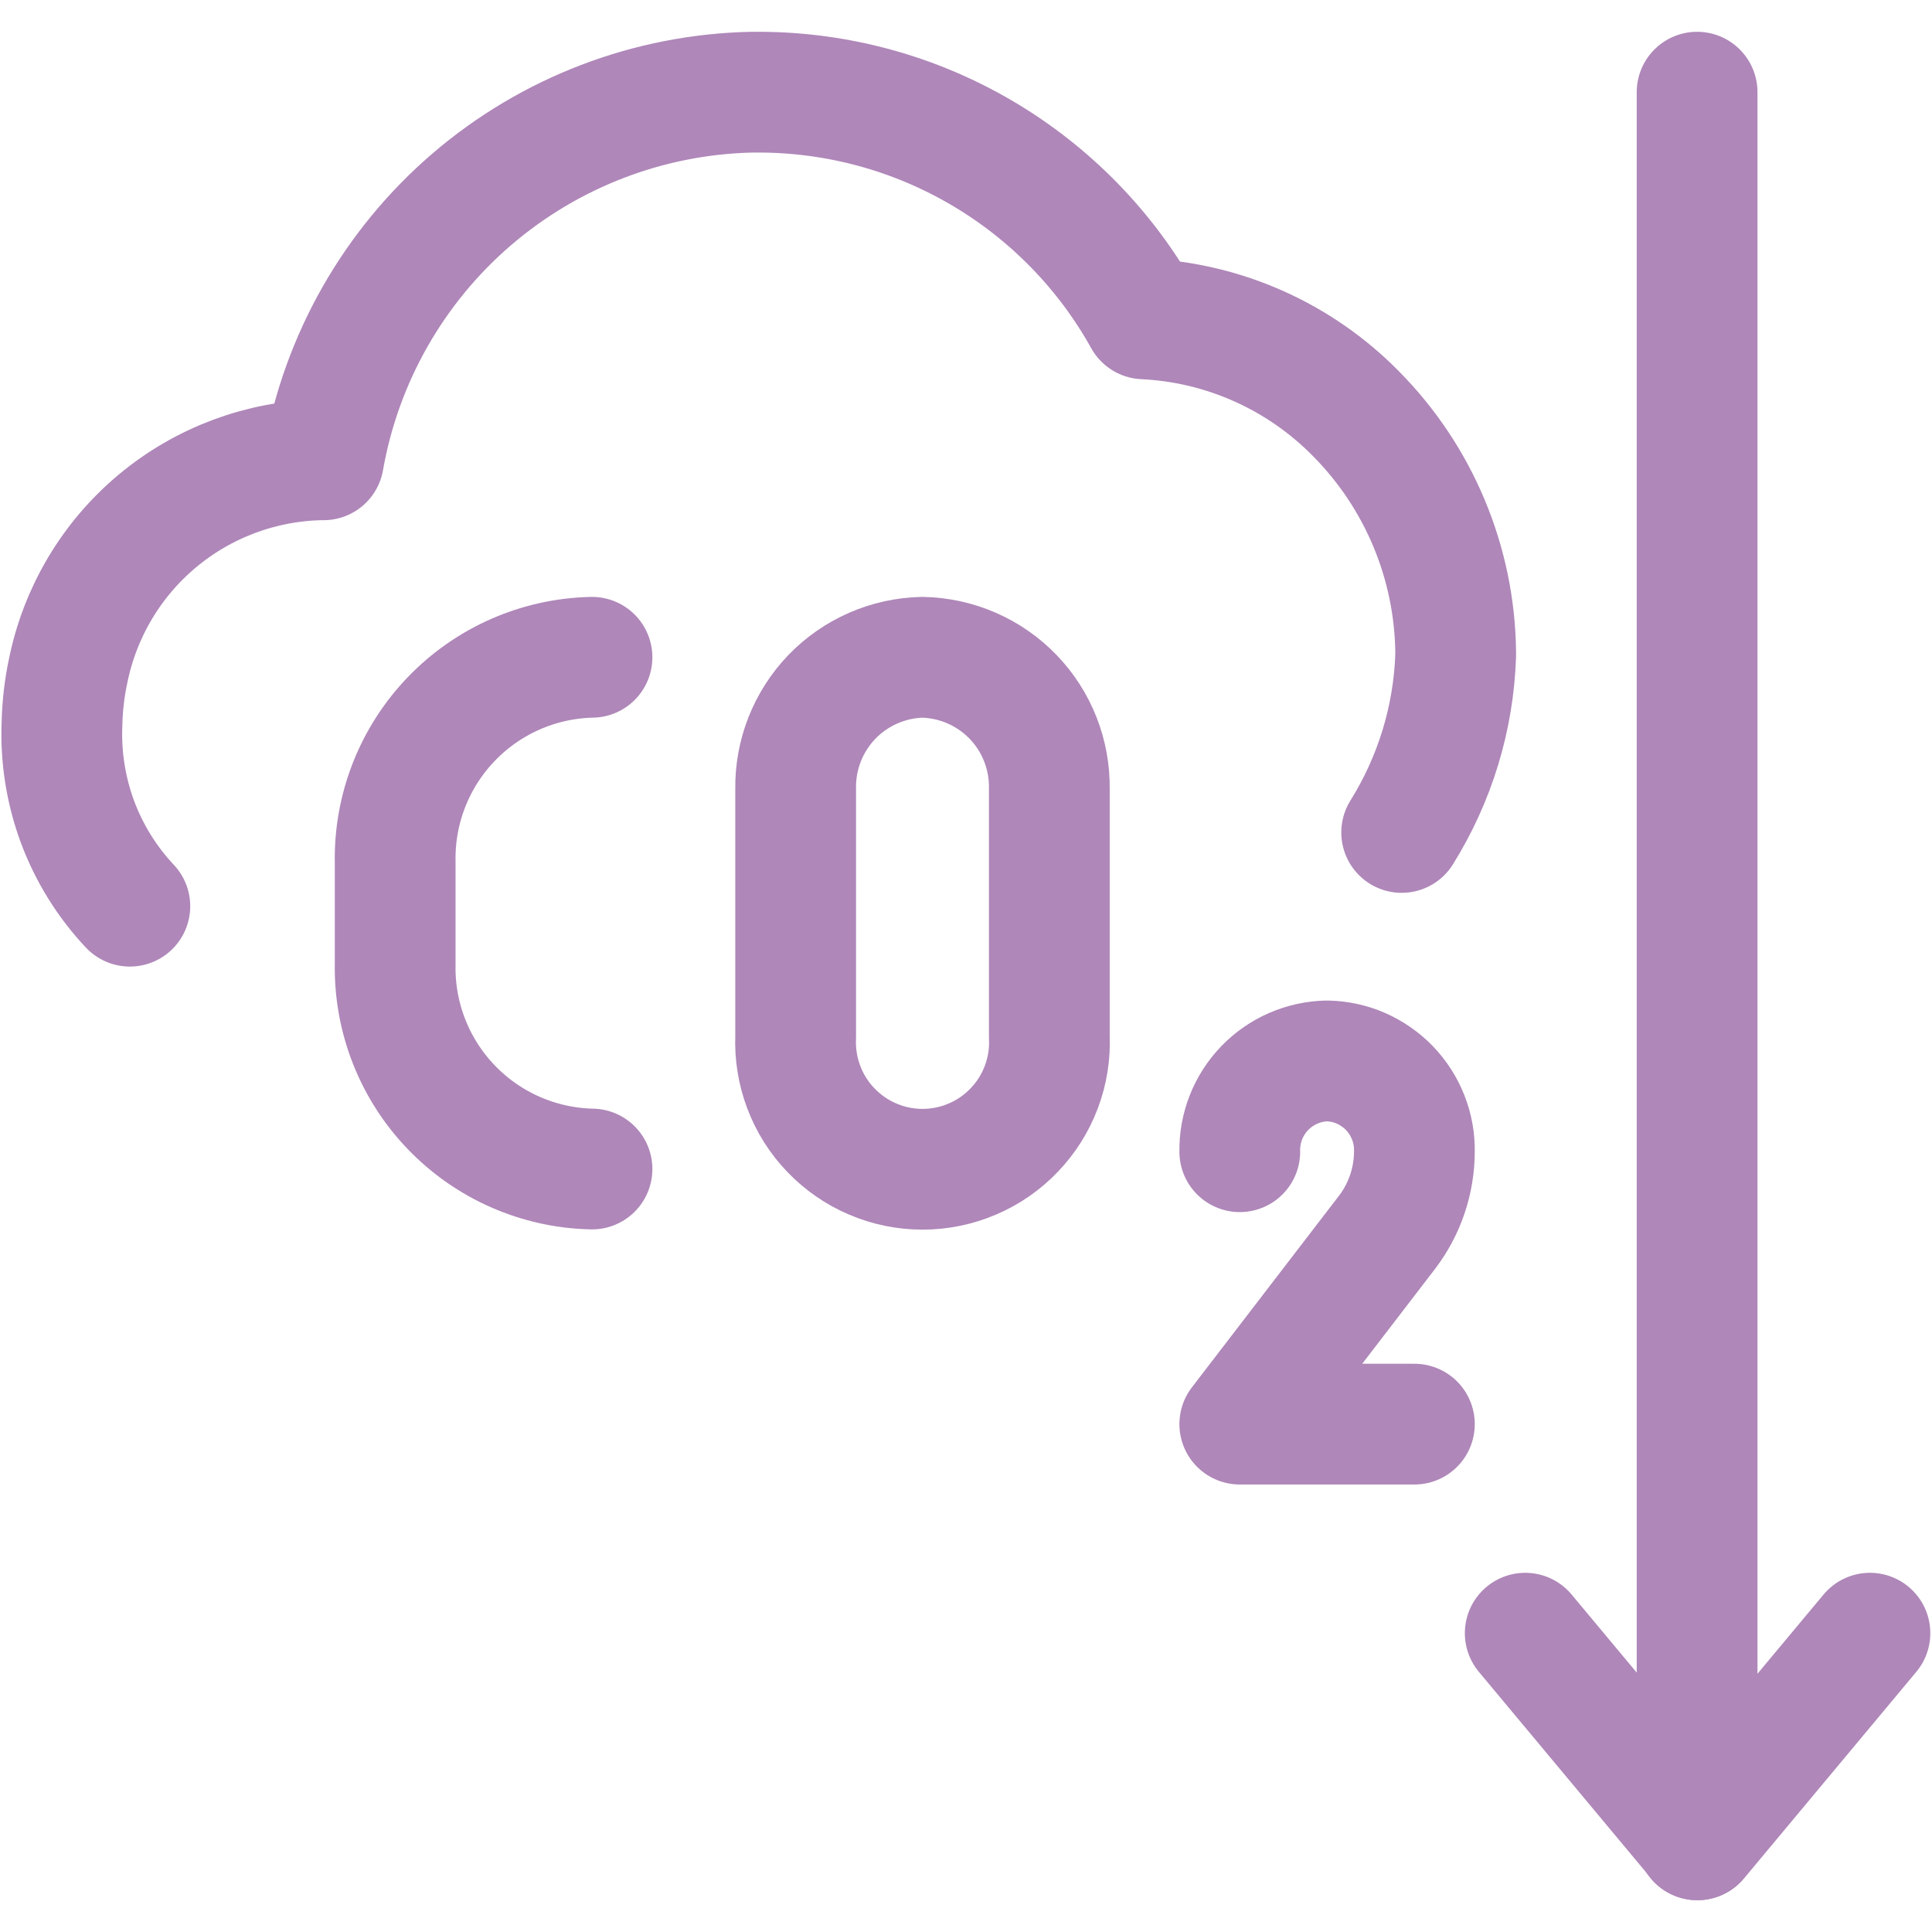
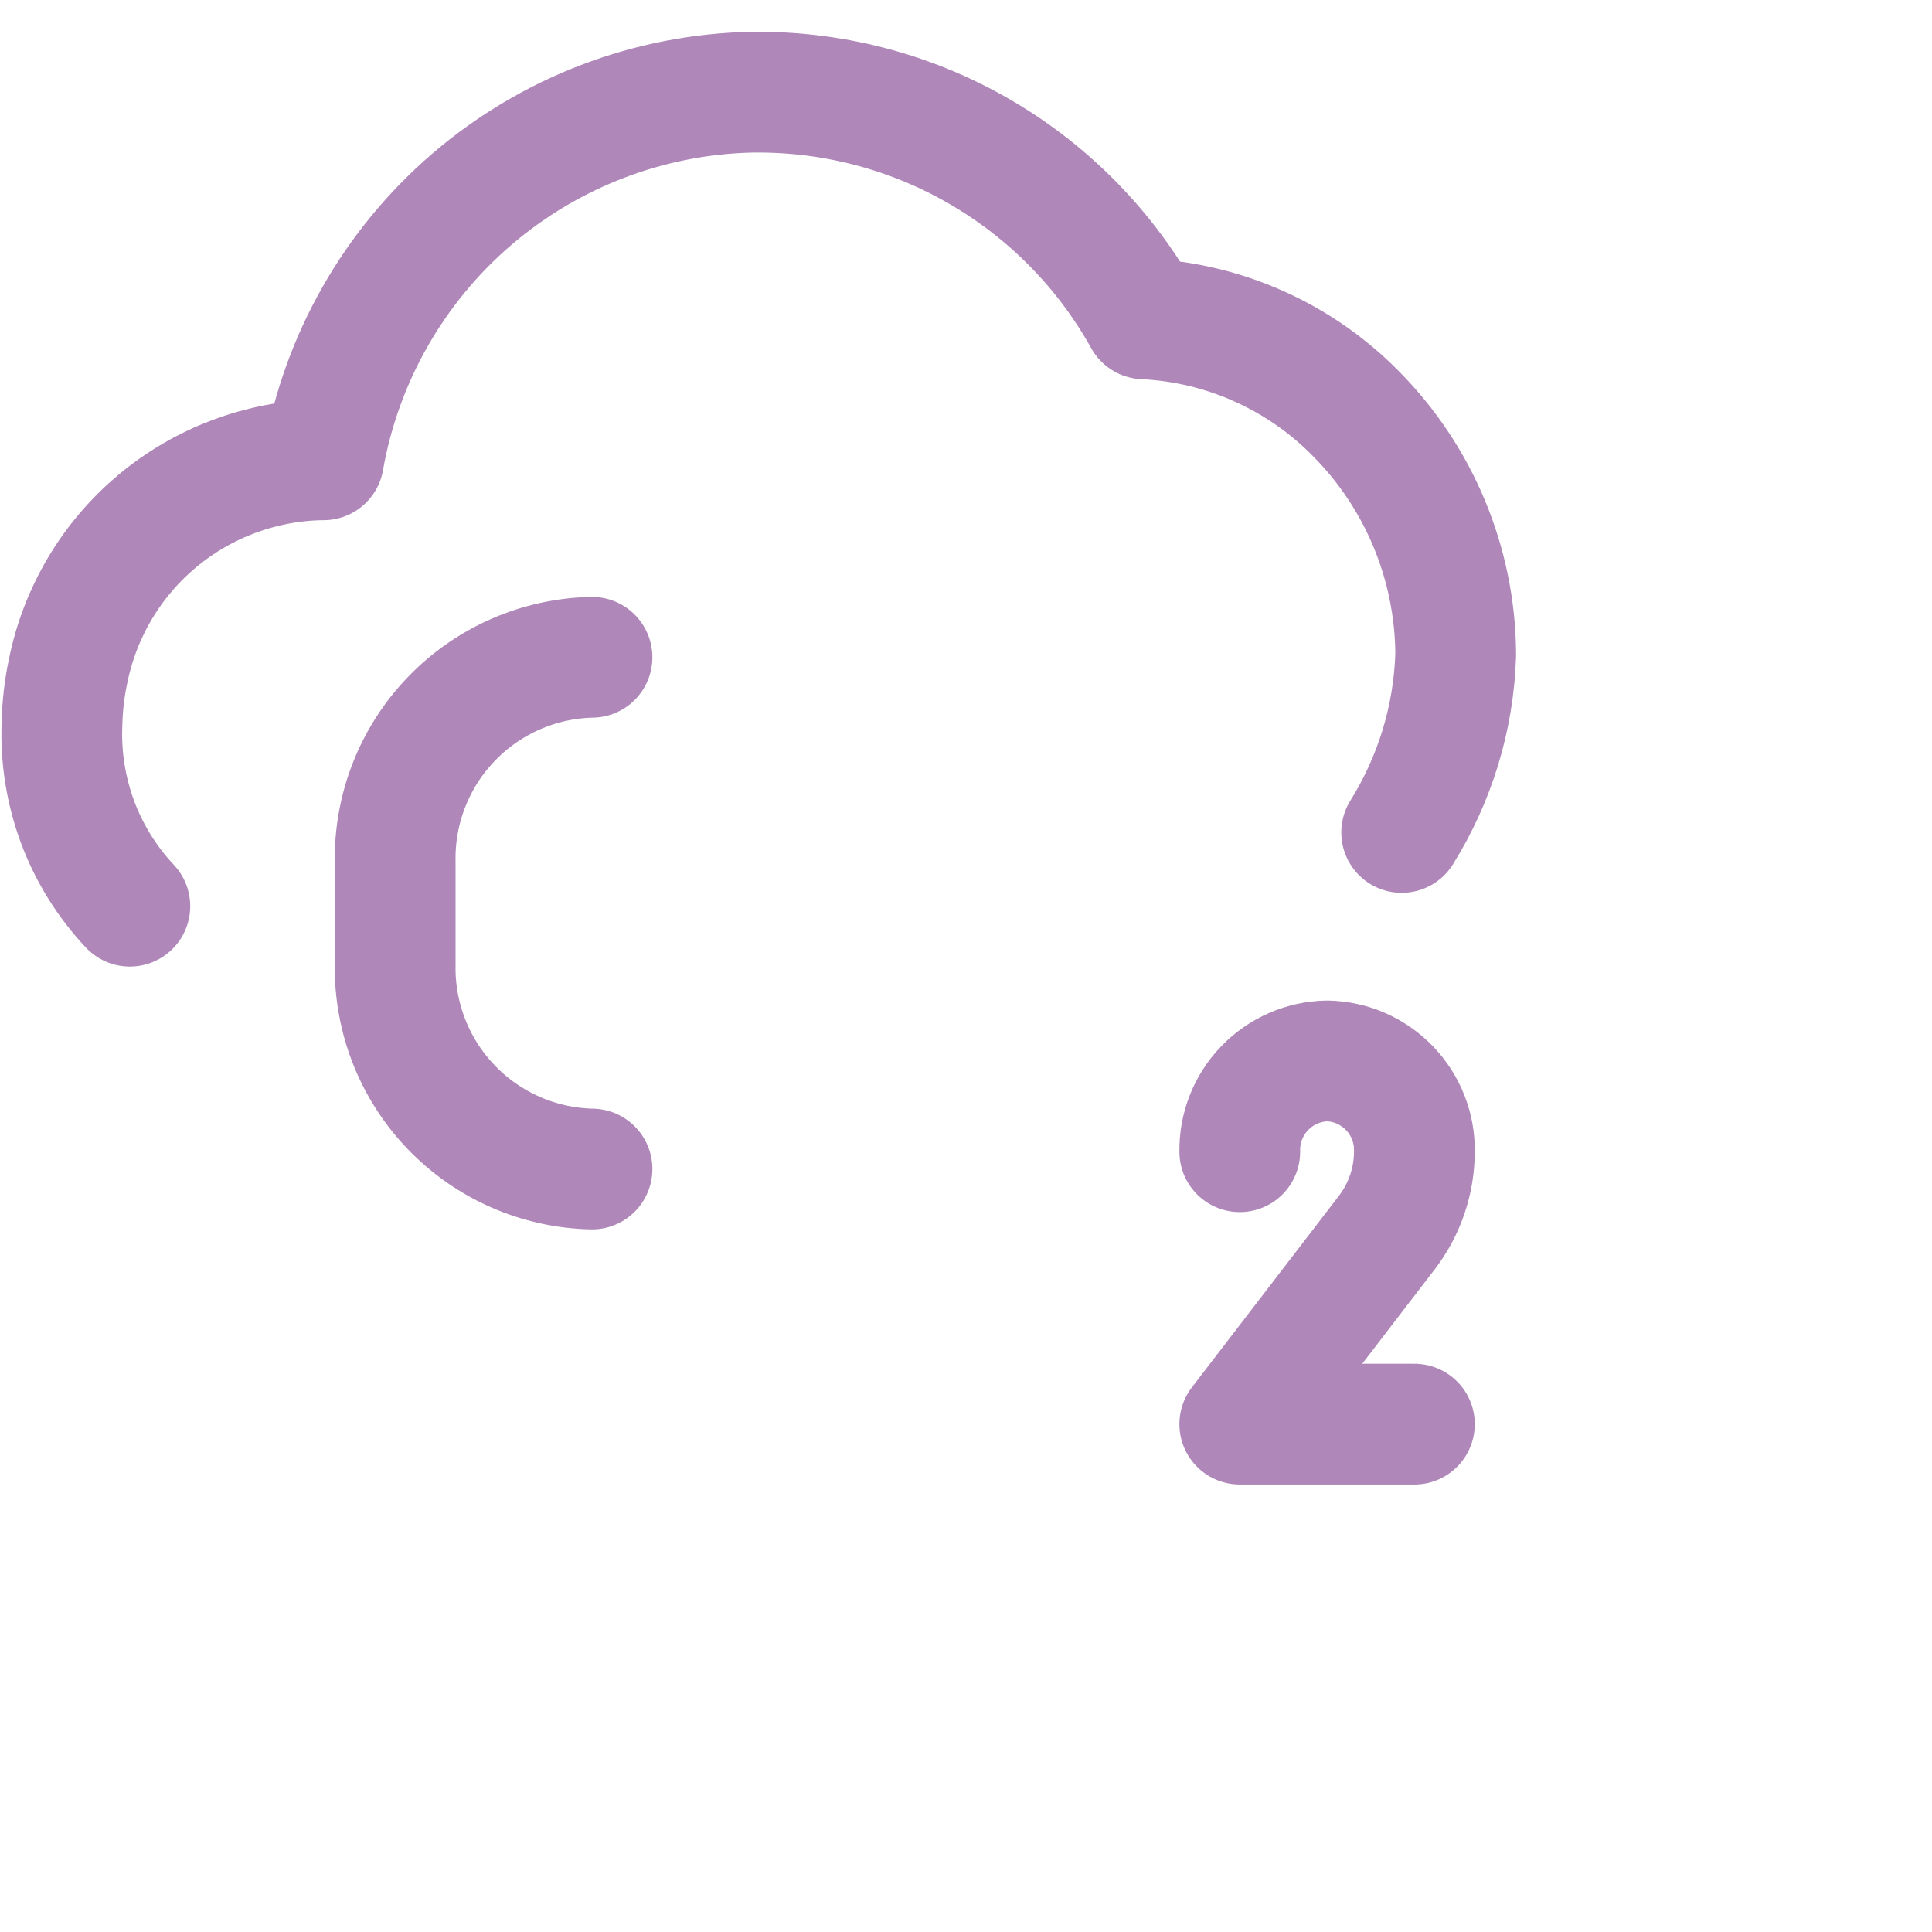
<svg xmlns="http://www.w3.org/2000/svg" width="24" height="24" viewBox="0 0 24 24" fill="none">
  <g clip-path="url(#clip0_5506_5655)">
    <path vector-effect="non-scaling-stroke" d="M1.613 11.257C1.329 10.955 1.108 10.599 0.963 10.21C0.819 9.821 0.753 9.408 0.77 8.993C0.775 8.77 0.8 8.549 0.847 8.331C0.995 7.603 1.386 6.946 1.957 6.47C2.528 5.994 3.243 5.727 3.986 5.712H4.019C4.24 4.452 4.892 3.307 5.863 2.474C6.835 1.641 8.065 1.171 9.344 1.145H9.437C10.412 1.148 11.367 1.41 12.206 1.905C13.045 2.4 13.738 3.11 14.211 3.961C15.206 4.008 16.146 4.429 16.844 5.139C17.626 5.928 18.07 6.99 18.083 8.1V8.141C18.057 8.921 17.825 9.679 17.412 10.341" stroke="#AF87B9" stroke-width="1.5" stroke-linecap="round" stroke-linejoin="round" />
    <path vector-effect="non-scaling-stroke" d="M7.354 8.165C6.693 8.179 6.064 8.455 5.606 8.932C5.148 9.408 4.897 10.047 4.909 10.708V11.979C4.897 12.64 5.148 13.279 5.606 13.755C6.064 14.232 6.693 14.508 7.354 14.522" stroke="#AF87B9" stroke-width="1.5" stroke-linecap="round" stroke-linejoin="round" />
-     <path vector-effect="non-scaling-stroke" d="M11.459 8.165C11.034 8.174 10.629 8.351 10.334 8.657C10.039 8.964 9.877 9.375 9.884 9.8V12.879C9.875 13.092 9.909 13.304 9.984 13.503C10.059 13.703 10.173 13.885 10.321 14.038C10.468 14.192 10.645 14.315 10.841 14.398C11.036 14.482 11.247 14.525 11.46 14.525C11.673 14.525 11.883 14.482 12.079 14.398C12.275 14.315 12.452 14.192 12.599 14.038C12.746 13.885 12.861 13.703 12.936 13.503C13.011 13.304 13.045 13.092 13.035 12.879V9.8C13.042 9.374 12.88 8.963 12.585 8.657C12.29 8.351 11.885 8.174 11.459 8.165V8.165Z" stroke="#AF87B9" stroke-width="1.5" stroke-linecap="round" stroke-linejoin="round" />
    <path vector-effect="non-scaling-stroke" d="M15.401 14.307C15.395 14.014 15.506 13.73 15.71 13.518C15.913 13.307 16.192 13.185 16.486 13.179C16.631 13.182 16.774 13.213 16.907 13.271C17.04 13.33 17.161 13.414 17.261 13.518C17.362 13.623 17.441 13.747 17.494 13.882C17.547 14.017 17.573 14.162 17.57 14.307C17.569 14.668 17.45 15.02 17.231 15.307L15.401 17.691H17.57" stroke="#AF87B9" stroke-width="1.5" stroke-linecap="round" stroke-linejoin="round" />
-     <path vector-effect="non-scaling-stroke" d="M18.947 20.288L21.088 22.855L23.229 20.288" stroke="#AF87B9" stroke-width="1.5" stroke-linecap="round" stroke-linejoin="round" />
-     <path vector-effect="non-scaling-stroke" d="M21.082 22.855V1.145" stroke="#AF87B9" stroke-width="1.5" stroke-linecap="round" stroke-linejoin="round" />
  </g>
  <defs>
    <clipPath id="clip0_5506_5655">
      <rect width="24" height="24" fill="white" />
    </clipPath>
  </defs>
</svg>